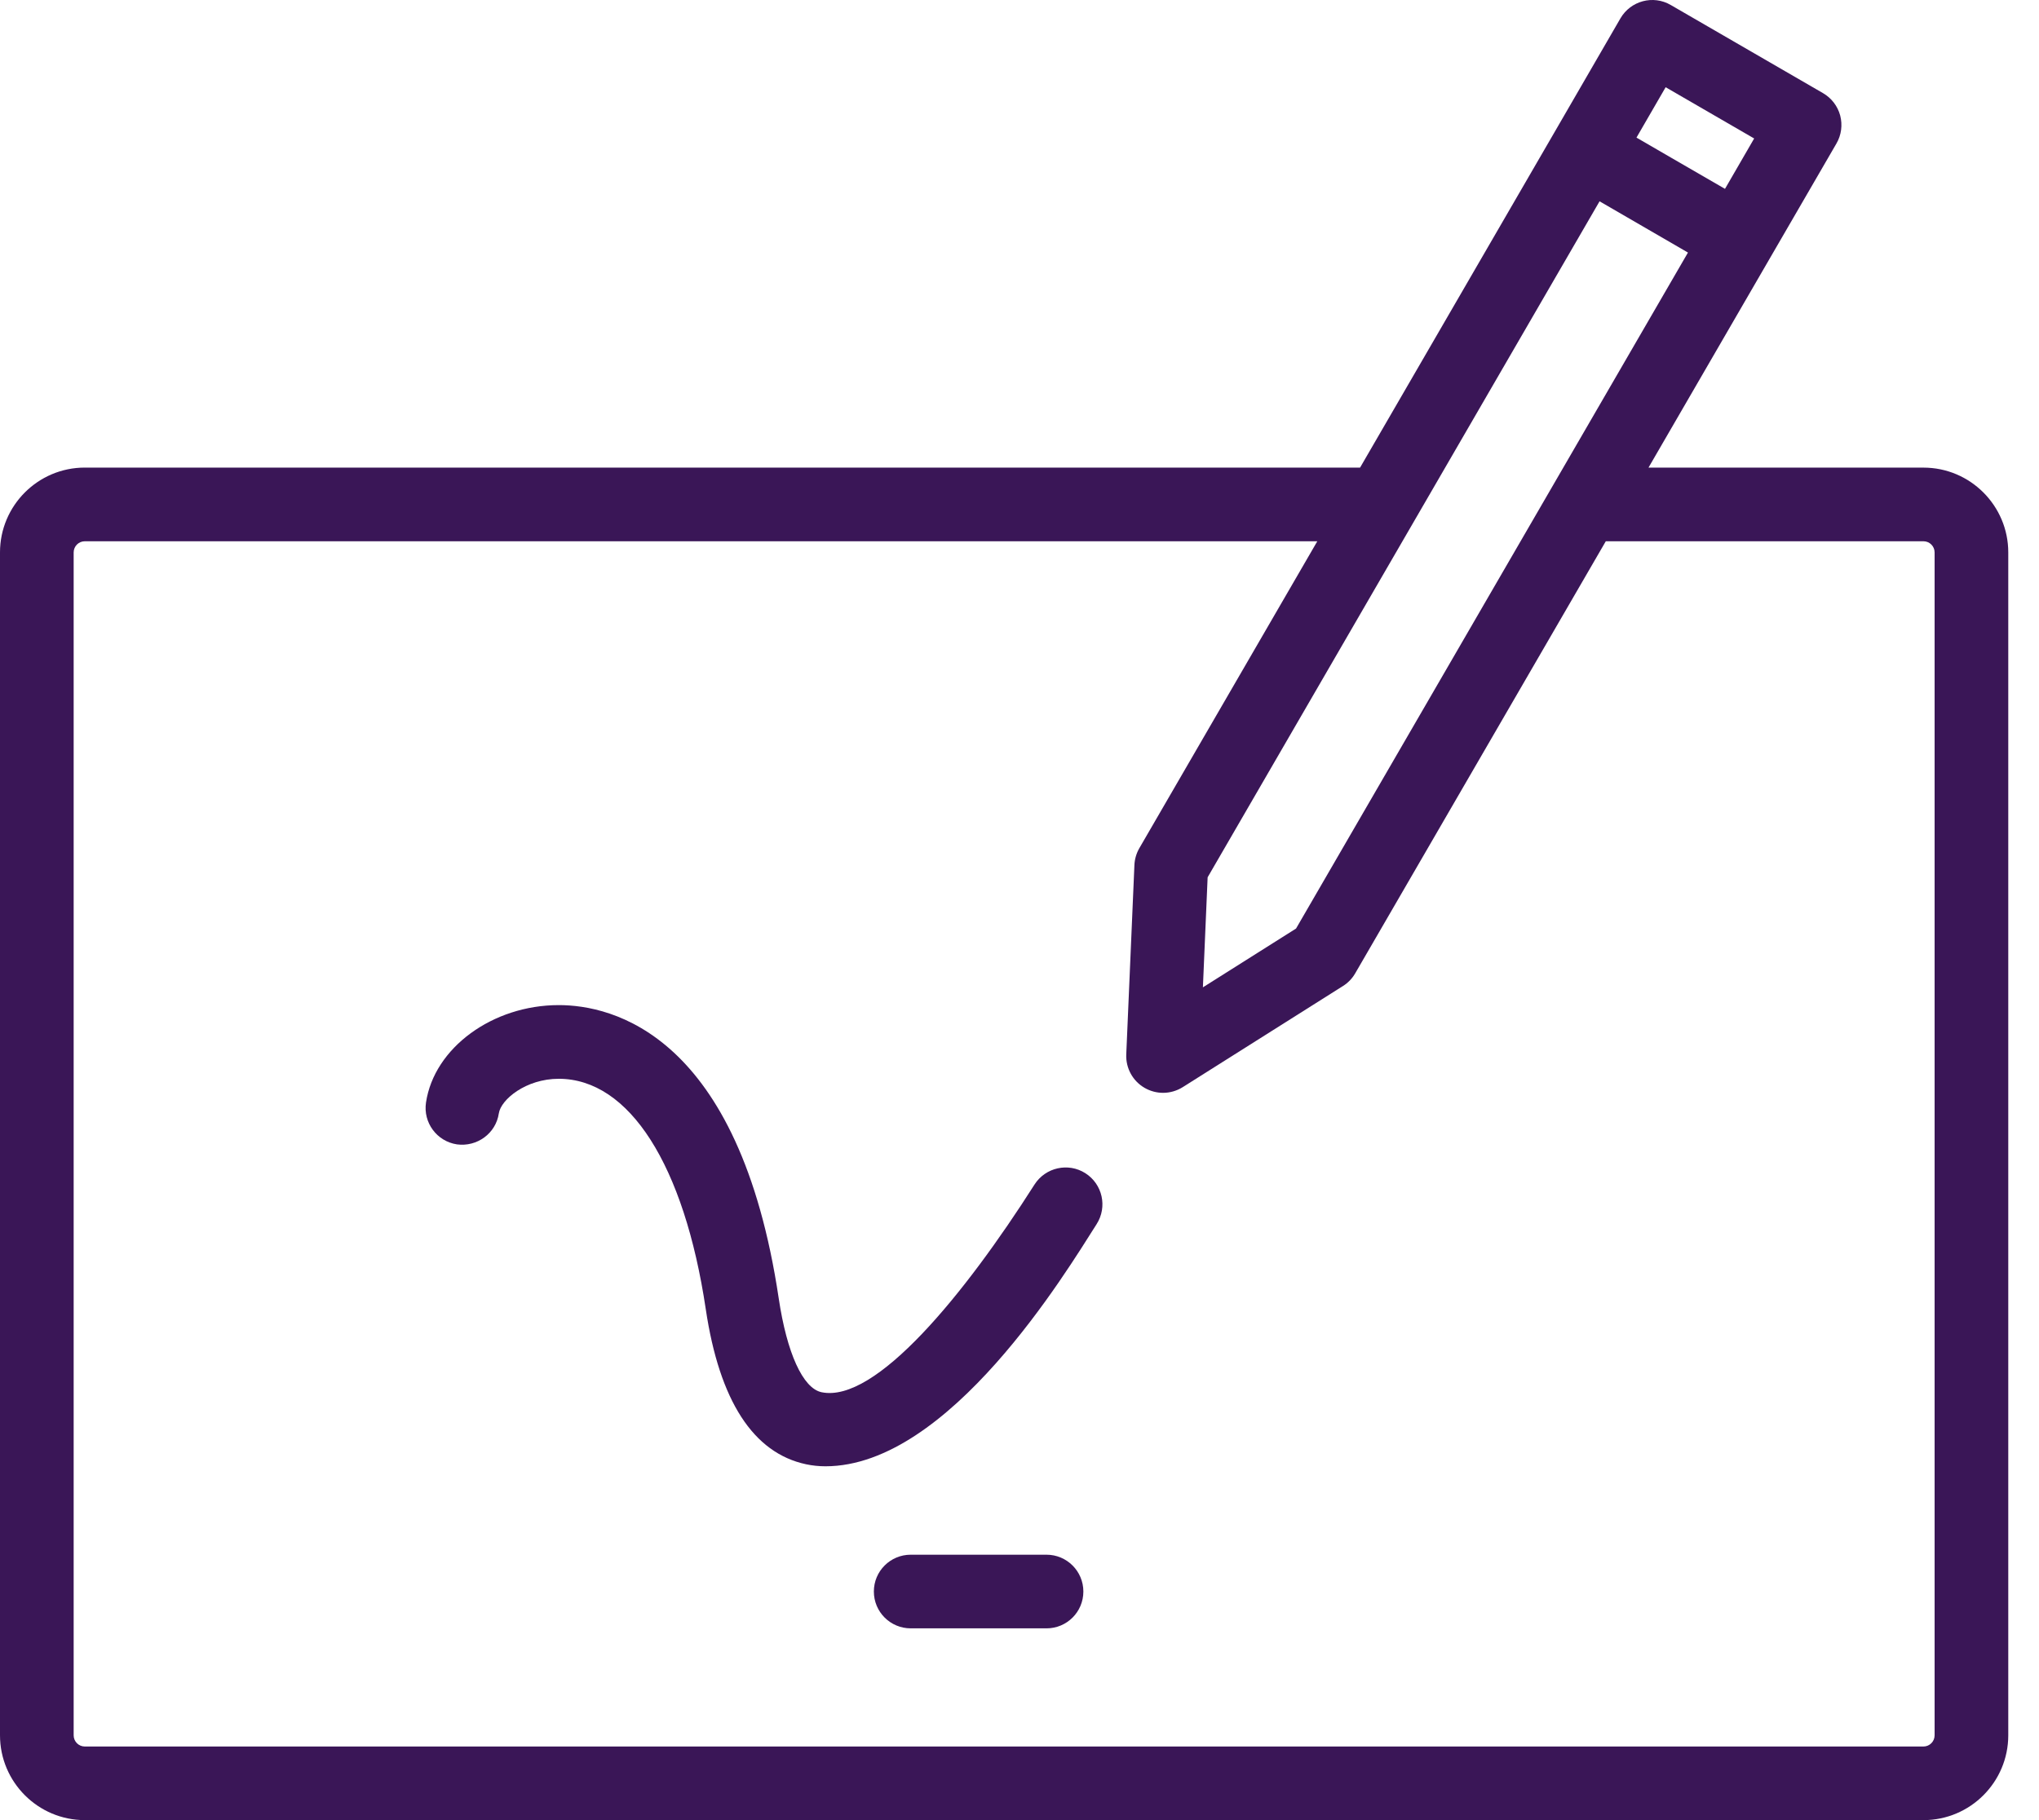
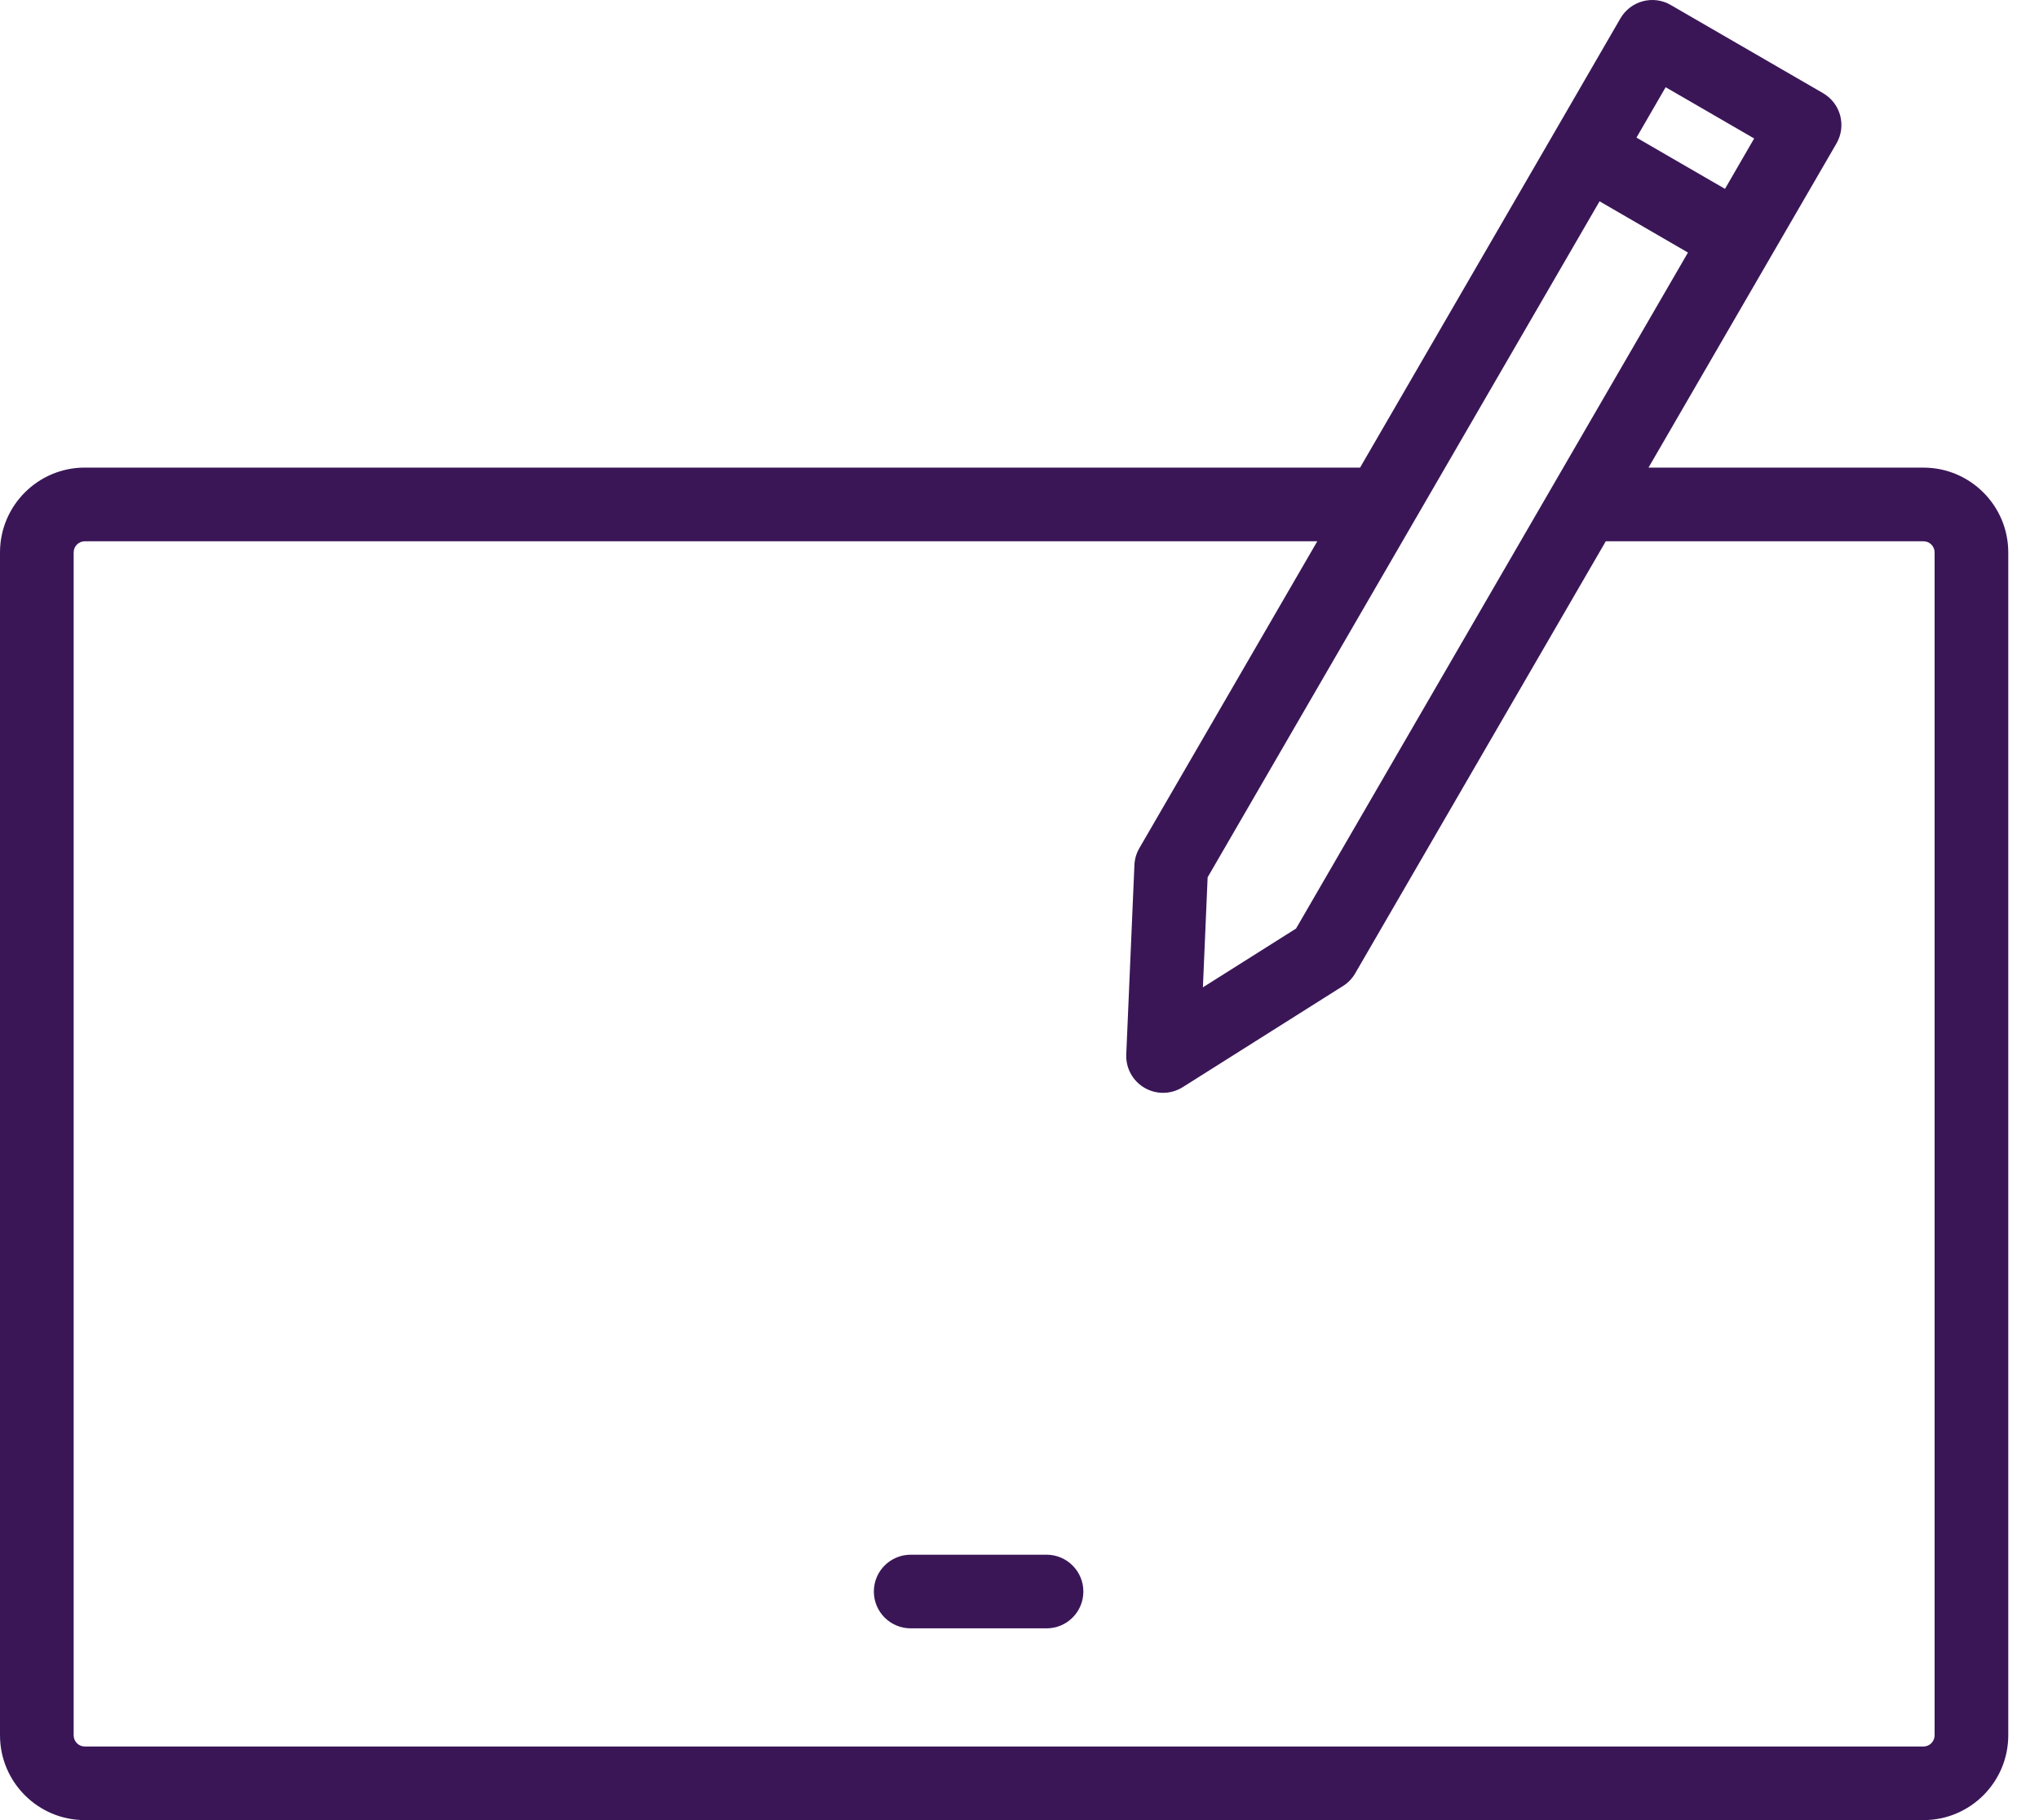
<svg xmlns="http://www.w3.org/2000/svg" width="56" height="50" viewBox="0 0 56 50" fill="none">
  <path d="M52.828 12.846H45.275L48.619 7.077L50.437 3.942C50.572 3.71 50.608 3.434 50.54 3.174C50.471 2.915 50.301 2.694 50.069 2.559L45.886 0.137C45.404 -0.144 44.785 0.021 44.504 0.505L42.689 3.64L37.354 12.845H2.329C1.044 12.845 0 13.89 0 15.174V47.67C0 48.955 1.045 50 2.329 50H52.827C54.111 50 55.156 48.955 55.156 47.67V15.175C55.156 13.892 54.111 12.846 52.828 12.846ZM35.595 25.508L33.037 27.123L33.167 24.1L43.931 5.53L46.359 6.938L35.595 25.508ZM45.746 2.396L48.177 3.804L47.376 5.188L45.914 4.342L44.945 3.78L45.746 2.396ZM53.133 47.671C53.133 47.84 52.995 47.978 52.827 47.978H2.329C2.16 47.978 2.023 47.84 2.023 47.671V15.175C2.023 15.006 2.161 14.869 2.329 14.869H36.179L31.291 23.301C31.209 23.443 31.163 23.602 31.156 23.764L30.932 28.966C30.916 29.342 31.11 29.696 31.435 29.884C31.592 29.975 31.768 30.021 31.943 30.021C32.131 30.021 32.318 29.968 32.483 29.865L36.885 27.086C37.024 26.999 37.138 26.88 37.22 26.738L44.102 14.869H52.827C52.995 14.869 53.133 15.006 53.133 15.175V47.671Z" fill="#3A1657" />
  <path d="M28.742 42.709H25.012C24.453 42.709 24 43.161 24 43.72C24 44.28 24.453 44.732 25.012 44.732H28.742C29.302 44.732 29.754 44.28 29.754 43.72C29.754 43.161 29.3 42.709 28.742 42.709Z" fill="#3A1657" />
-   <path d="M29.809 32.229C29.339 31.93 28.714 32.069 28.413 32.539C26.495 35.553 24.048 38.557 22.562 38.245C22.051 38.136 21.612 37.172 21.387 35.666C20.3 28.396 16.801 27.611 15.348 27.611H15.347C13.527 27.611 11.924 28.786 11.7 30.286C11.617 30.838 11.997 31.354 12.55 31.437C13.099 31.511 13.617 31.14 13.7 30.586C13.756 30.207 14.442 29.635 15.345 29.635C17.282 29.635 18.792 32.002 19.384 35.966C19.76 38.483 20.688 39.916 22.14 40.225C22.314 40.262 22.492 40.28 22.671 40.28C26.068 40.28 29.273 34.955 30.118 33.628C30.42 33.154 30.28 32.529 29.809 32.229Z" fill="#3A1657" />
</svg>